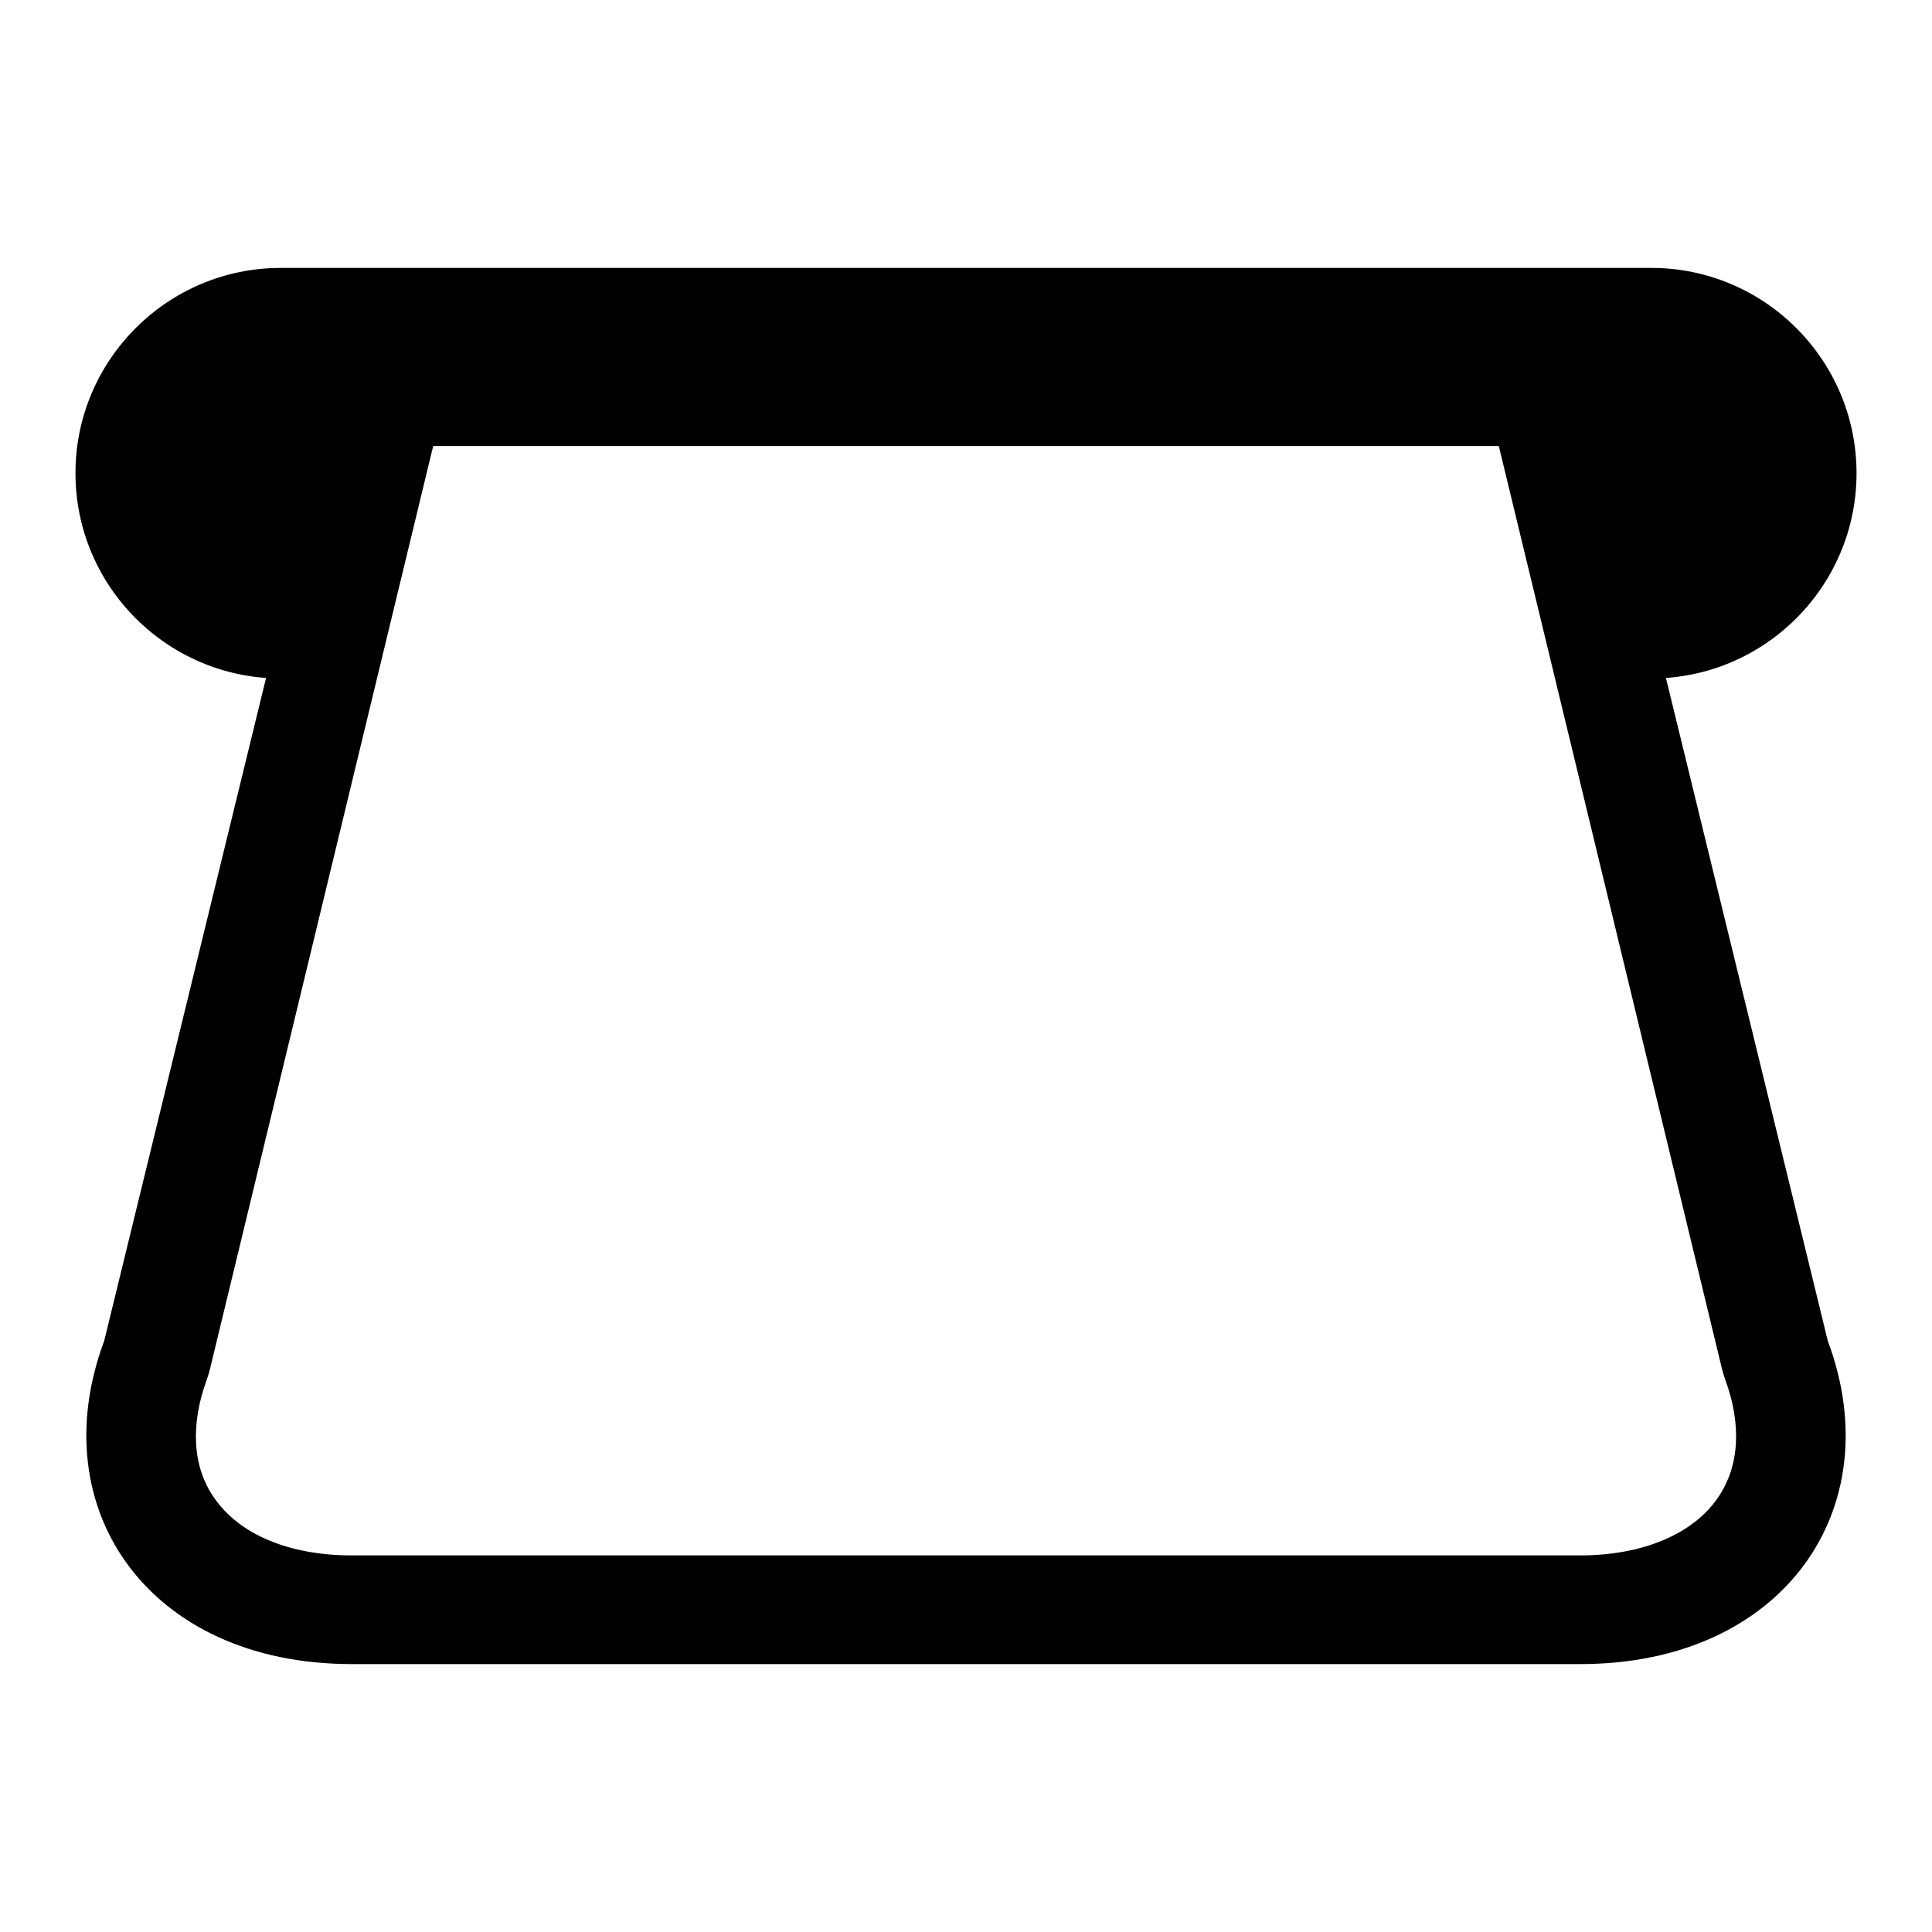
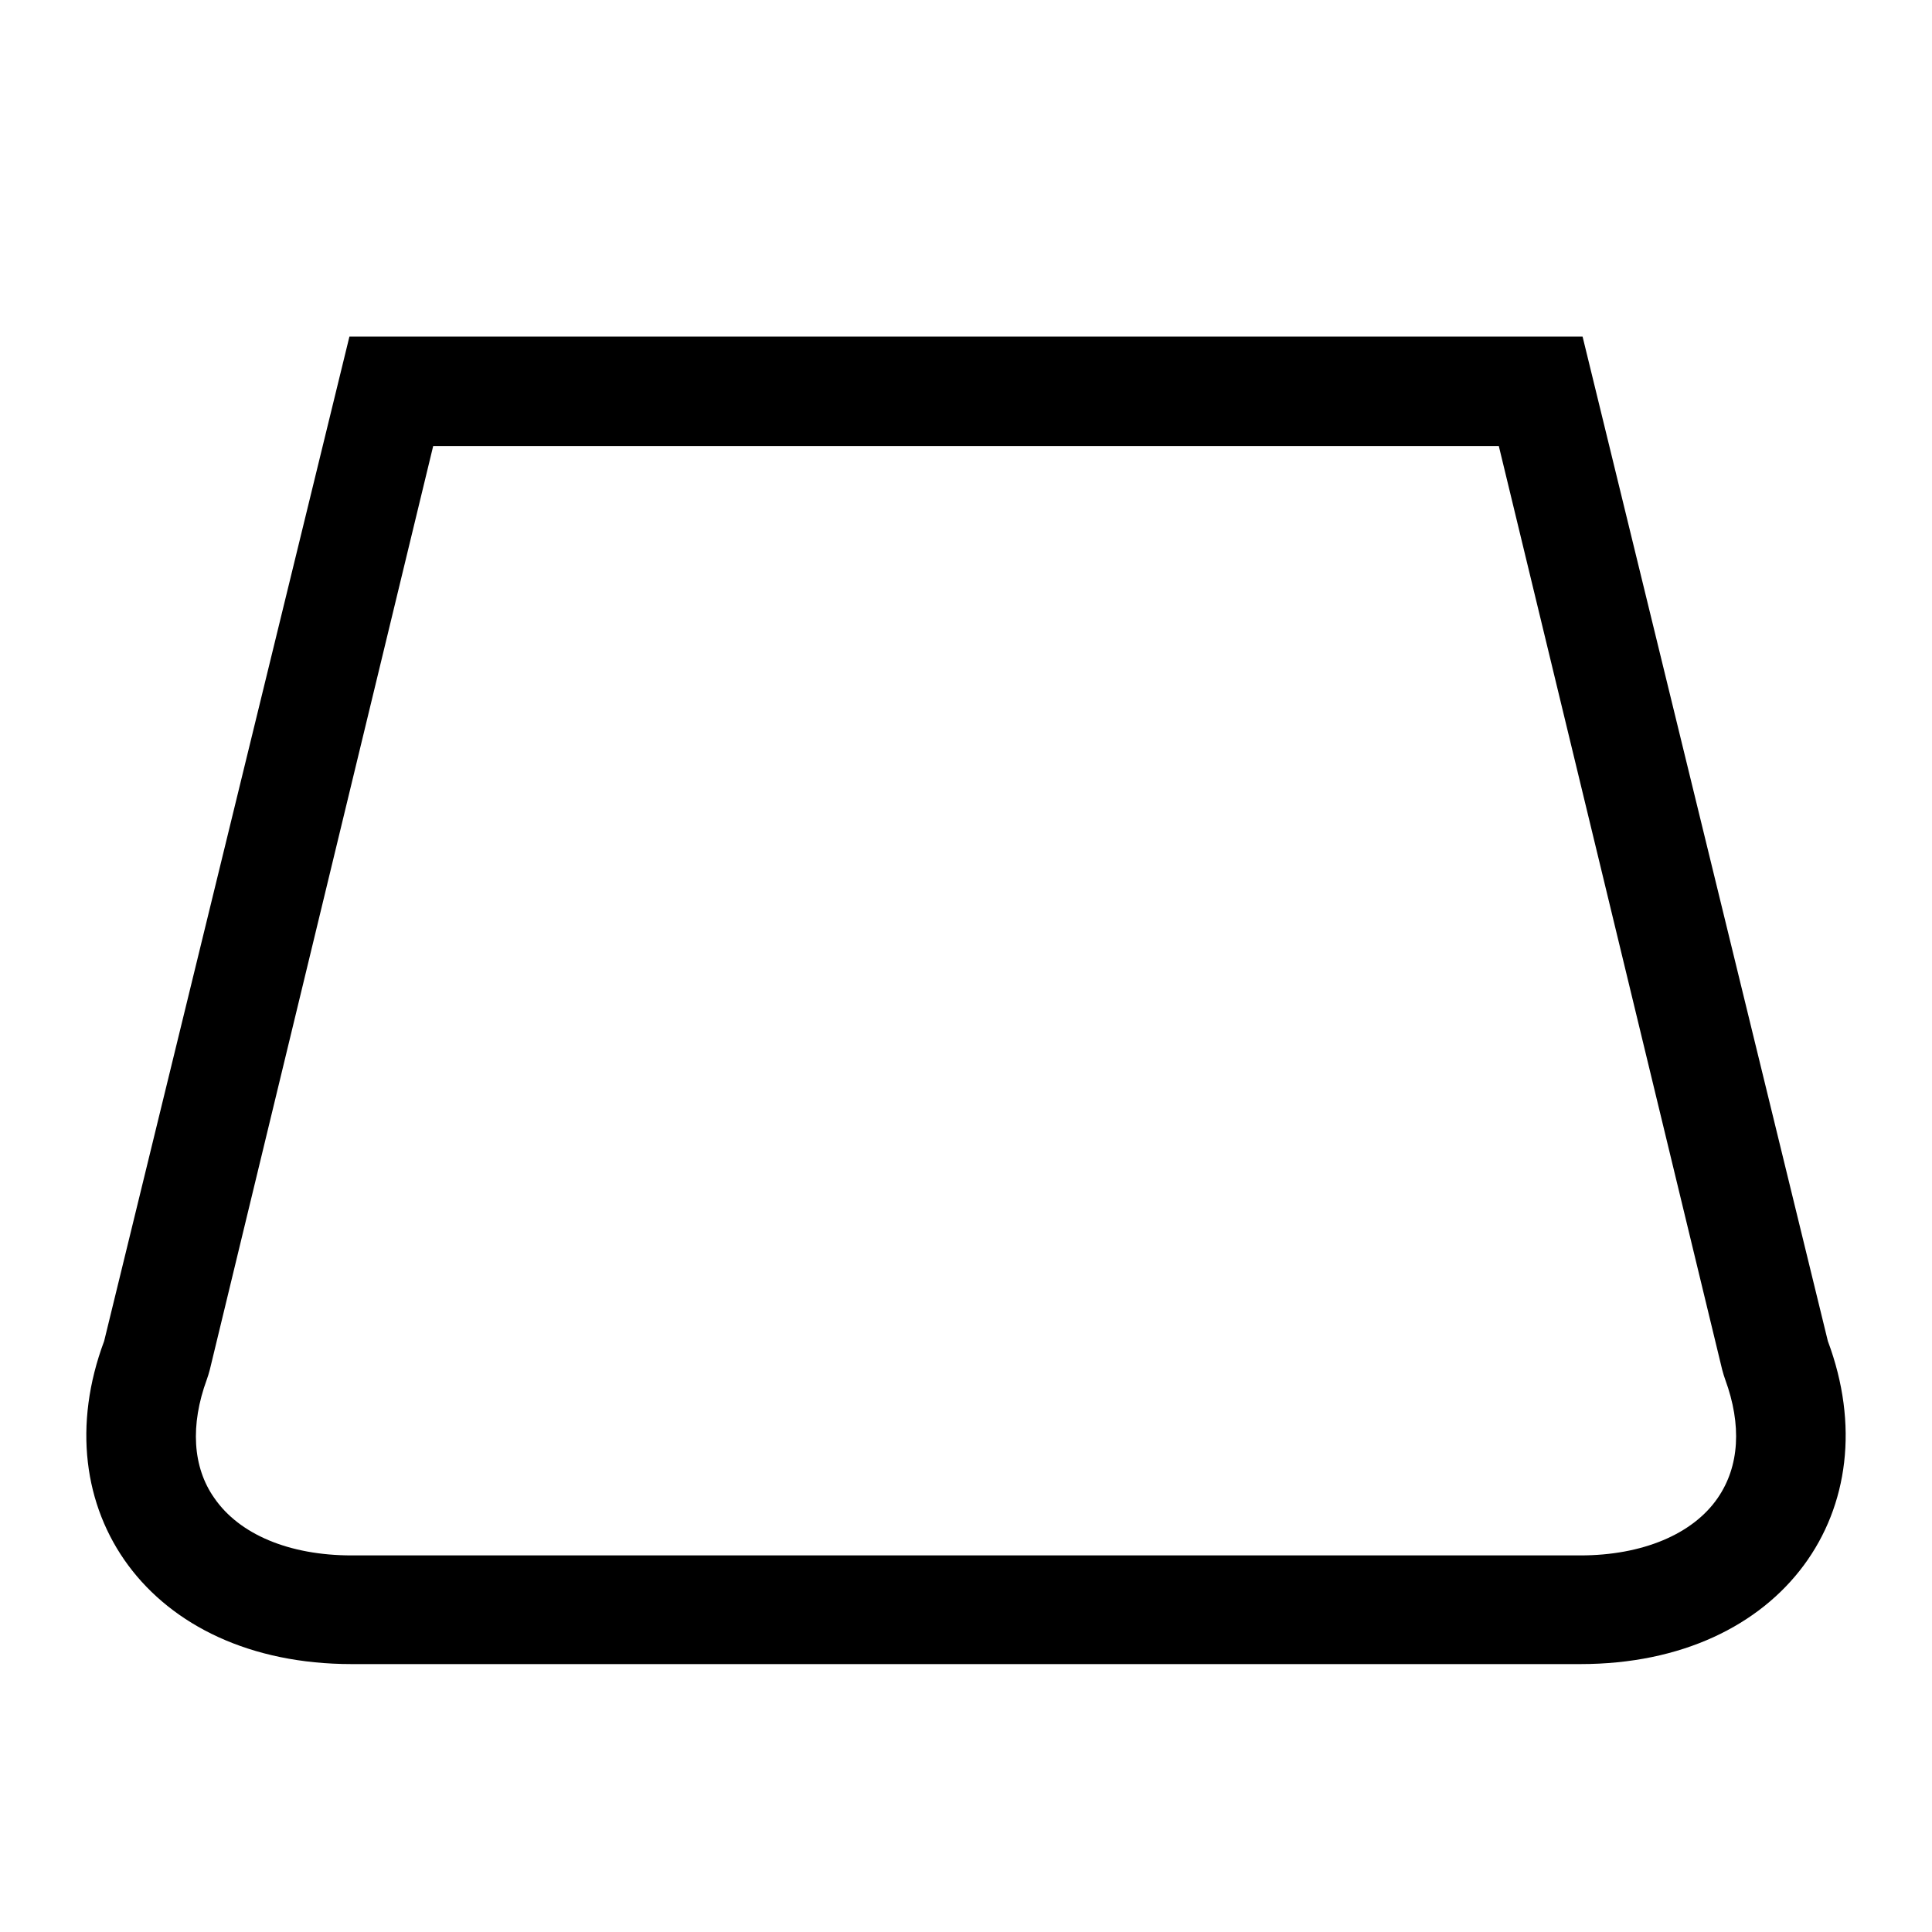
<svg xmlns="http://www.w3.org/2000/svg" version="1.1" x="0px" y="0px" viewBox="0 0 256 256" enable-background="new 0 0 256 256" xml:space="preserve">
  <g>
    <path fill="#000000" d="M198.6,59.1l29.6,122.4l0.2,0.7l0.2,0.6c2.2,6,1.9,11.5-1,15.7c-3.3,4.8-10,7.6-18.2,7.6H46.6 c-8.3,0-14.9-2.8-18.2-7.6c-2.9-4.1-3.2-9.7-1-15.7l0.2-0.6l0.2-0.7L57.4,59.1H198.6 M209.7,44.6H46.3L13.8,177.7 c-8.3,22.2,5.9,42.8,32.8,42.8h162.8c26.9,0,41.1-20.6,32.8-42.8L209.7,44.6L209.7,44.6z" />
-     <path fill="#000000" d="M37.2,89.9h1.2l10.2-38.4h158.6l10.2,38.4h1.4c15,0,27.2-12.2,27.2-27.2c0-15-12.2-27.2-27.2-27.2H37.2 c-15,0-27.2,12.2-27.2,27.2C10,77.7,22.2,89.9,37.2,89.9" />
  </g>
</svg>